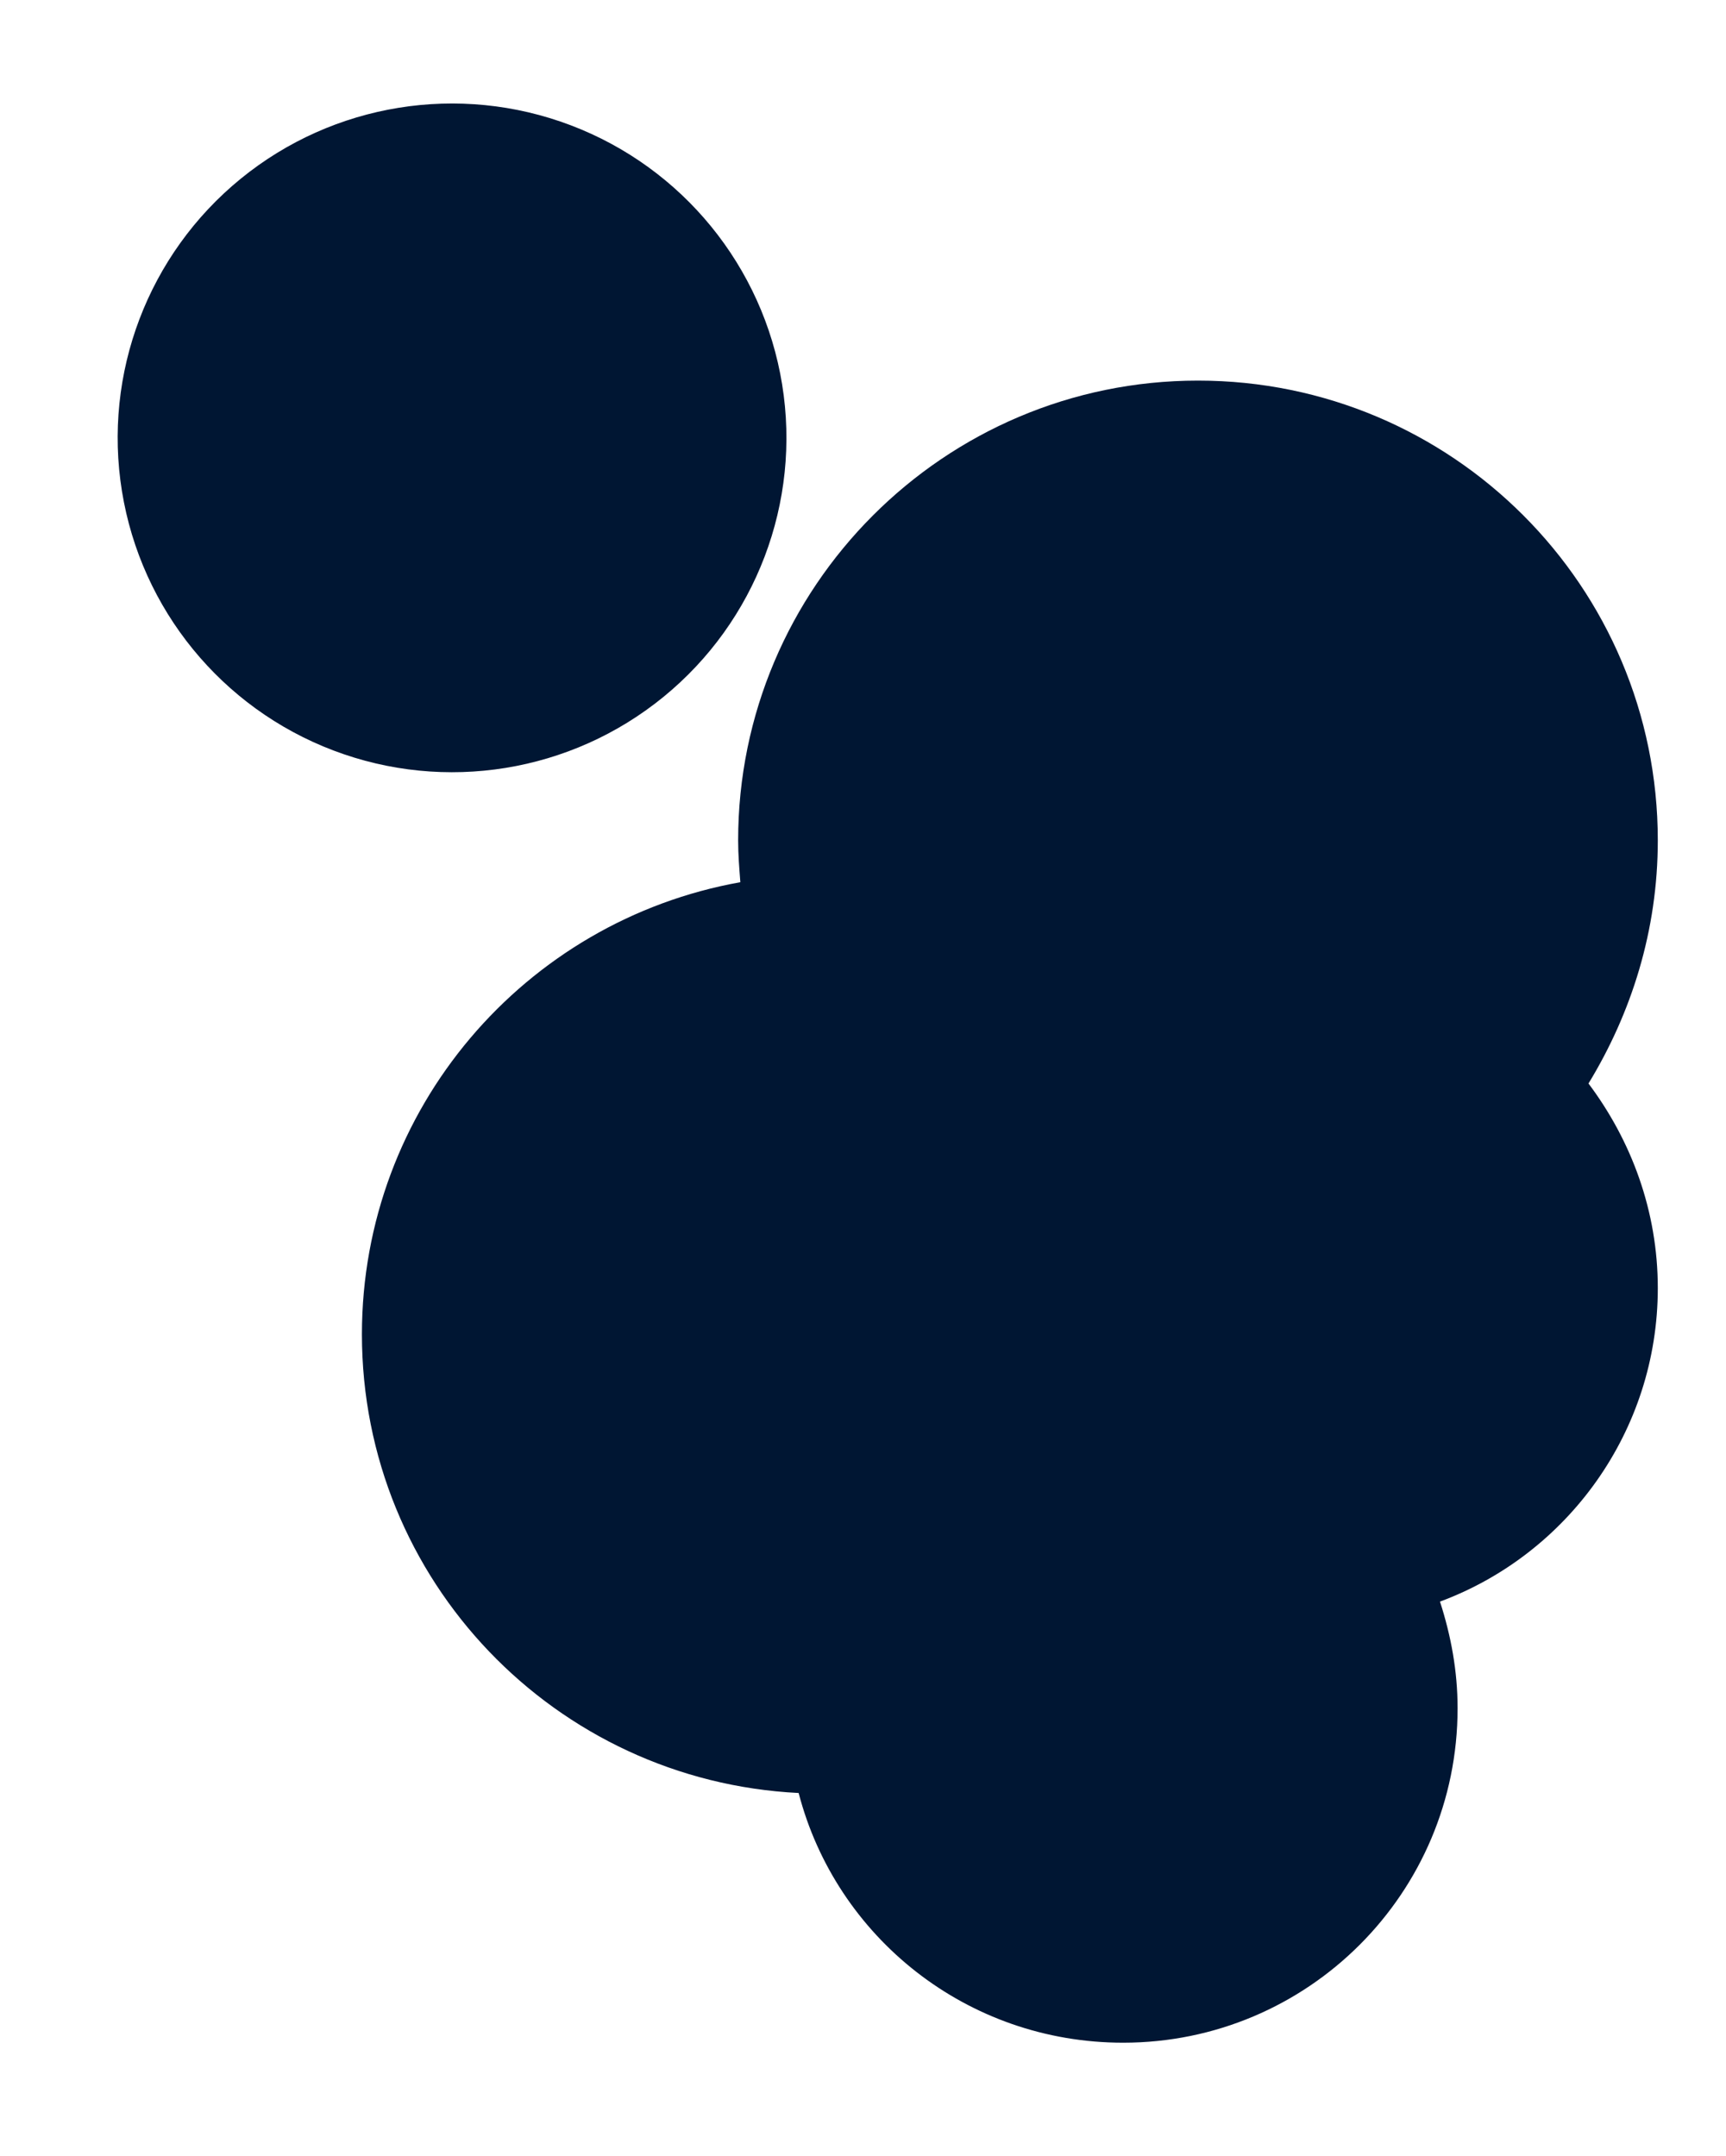
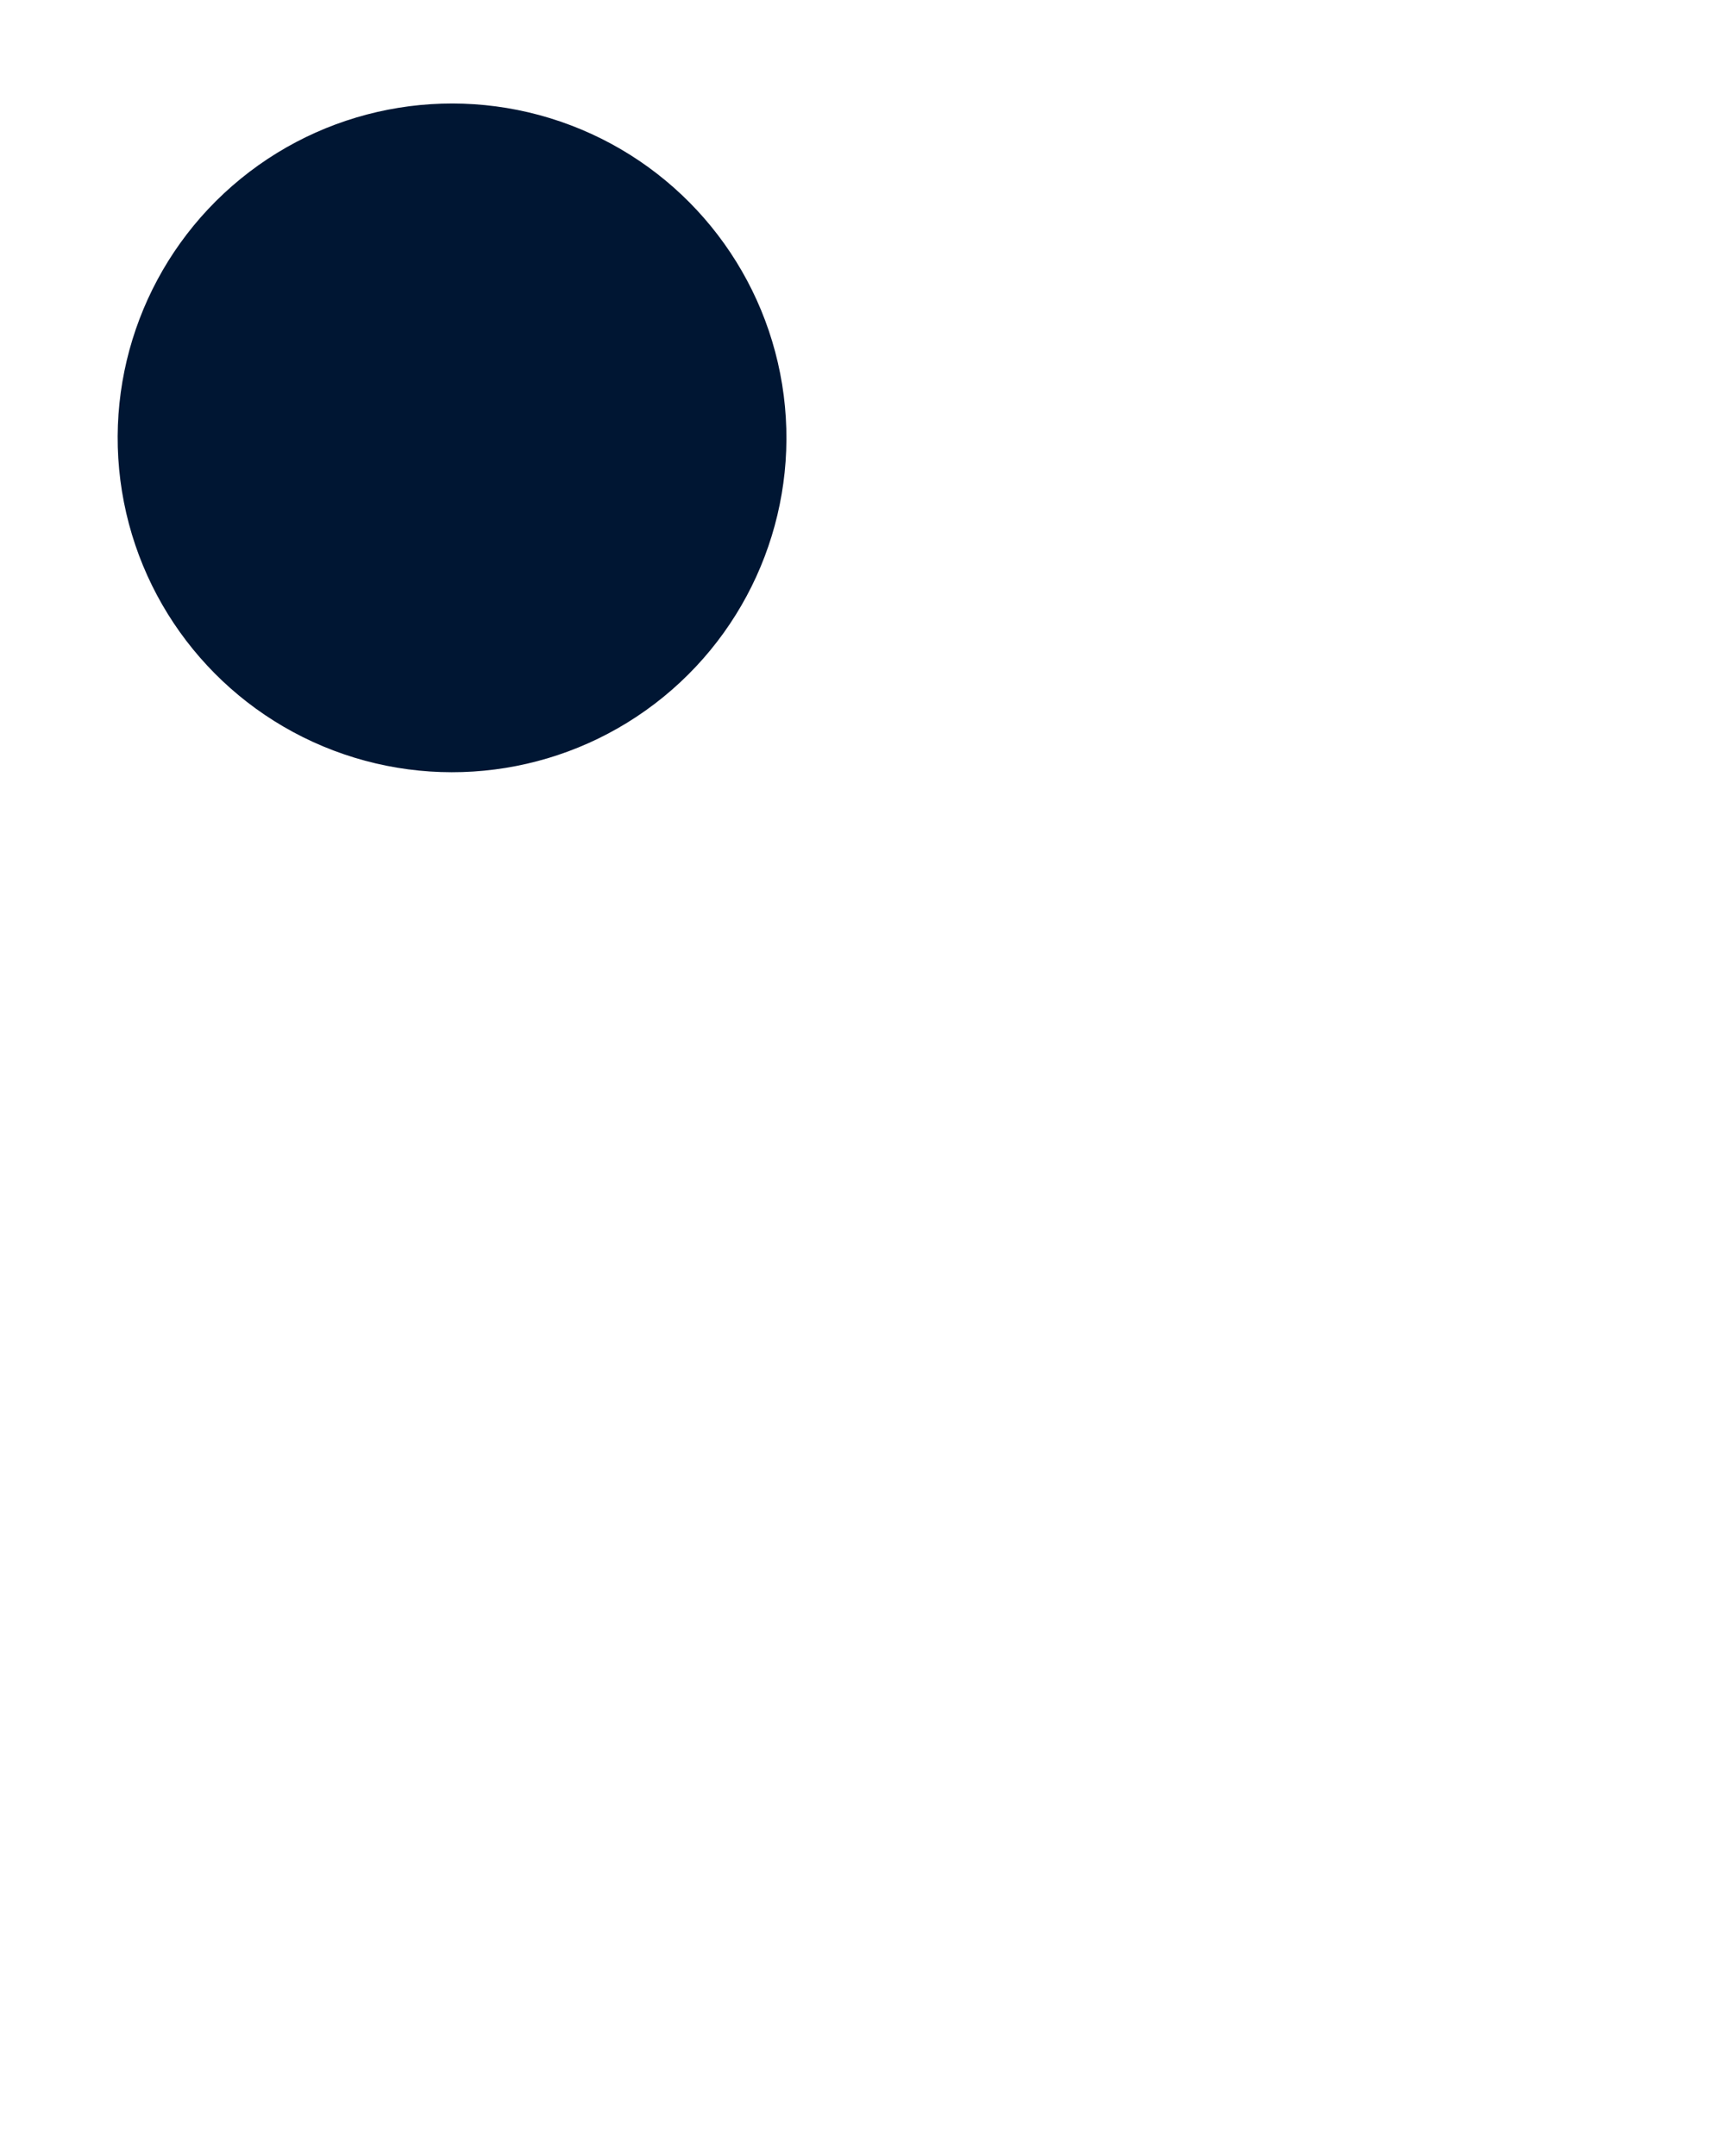
<svg xmlns="http://www.w3.org/2000/svg" id="Слой_1" x="0px" y="0px" viewBox="0 0 156.9 196" style="enable-background:new 0 0 156.9 196;" xml:space="preserve">
  <style type="text/css"> .st0{fill:#001633;} </style>
  <g>
-     <path class="st0" d="M150.7,76.4c0-23.1-18.7-41.8-41.8-41.8S67.1,53.4,67.1,76.4c0,1.3,0.1,2.5,0.2,3.8 c-19.6,3.5-34.4,20.6-34.4,41.1c0,22.4,17.6,40.6,39.7,41.7c3.4,13.1,15.3,22.7,29.5,22.7c16.8,0,30.4-13.6,30.4-30.4 c0-3.4-0.6-6.6-1.6-9.7c11.6-4.3,19.8-15.5,19.8-28.5c0-7-2.4-13.4-6.3-18.6C148.3,92.1,150.7,84.6,150.7,76.4z" />
    <ellipse transform="matrix(0.987 -0.16 0.16 0.987 -5.841 7.099)" class="st0" cx="41.1" cy="39.8" rx="30.4" ry="30.4" />
  </g>
</svg>